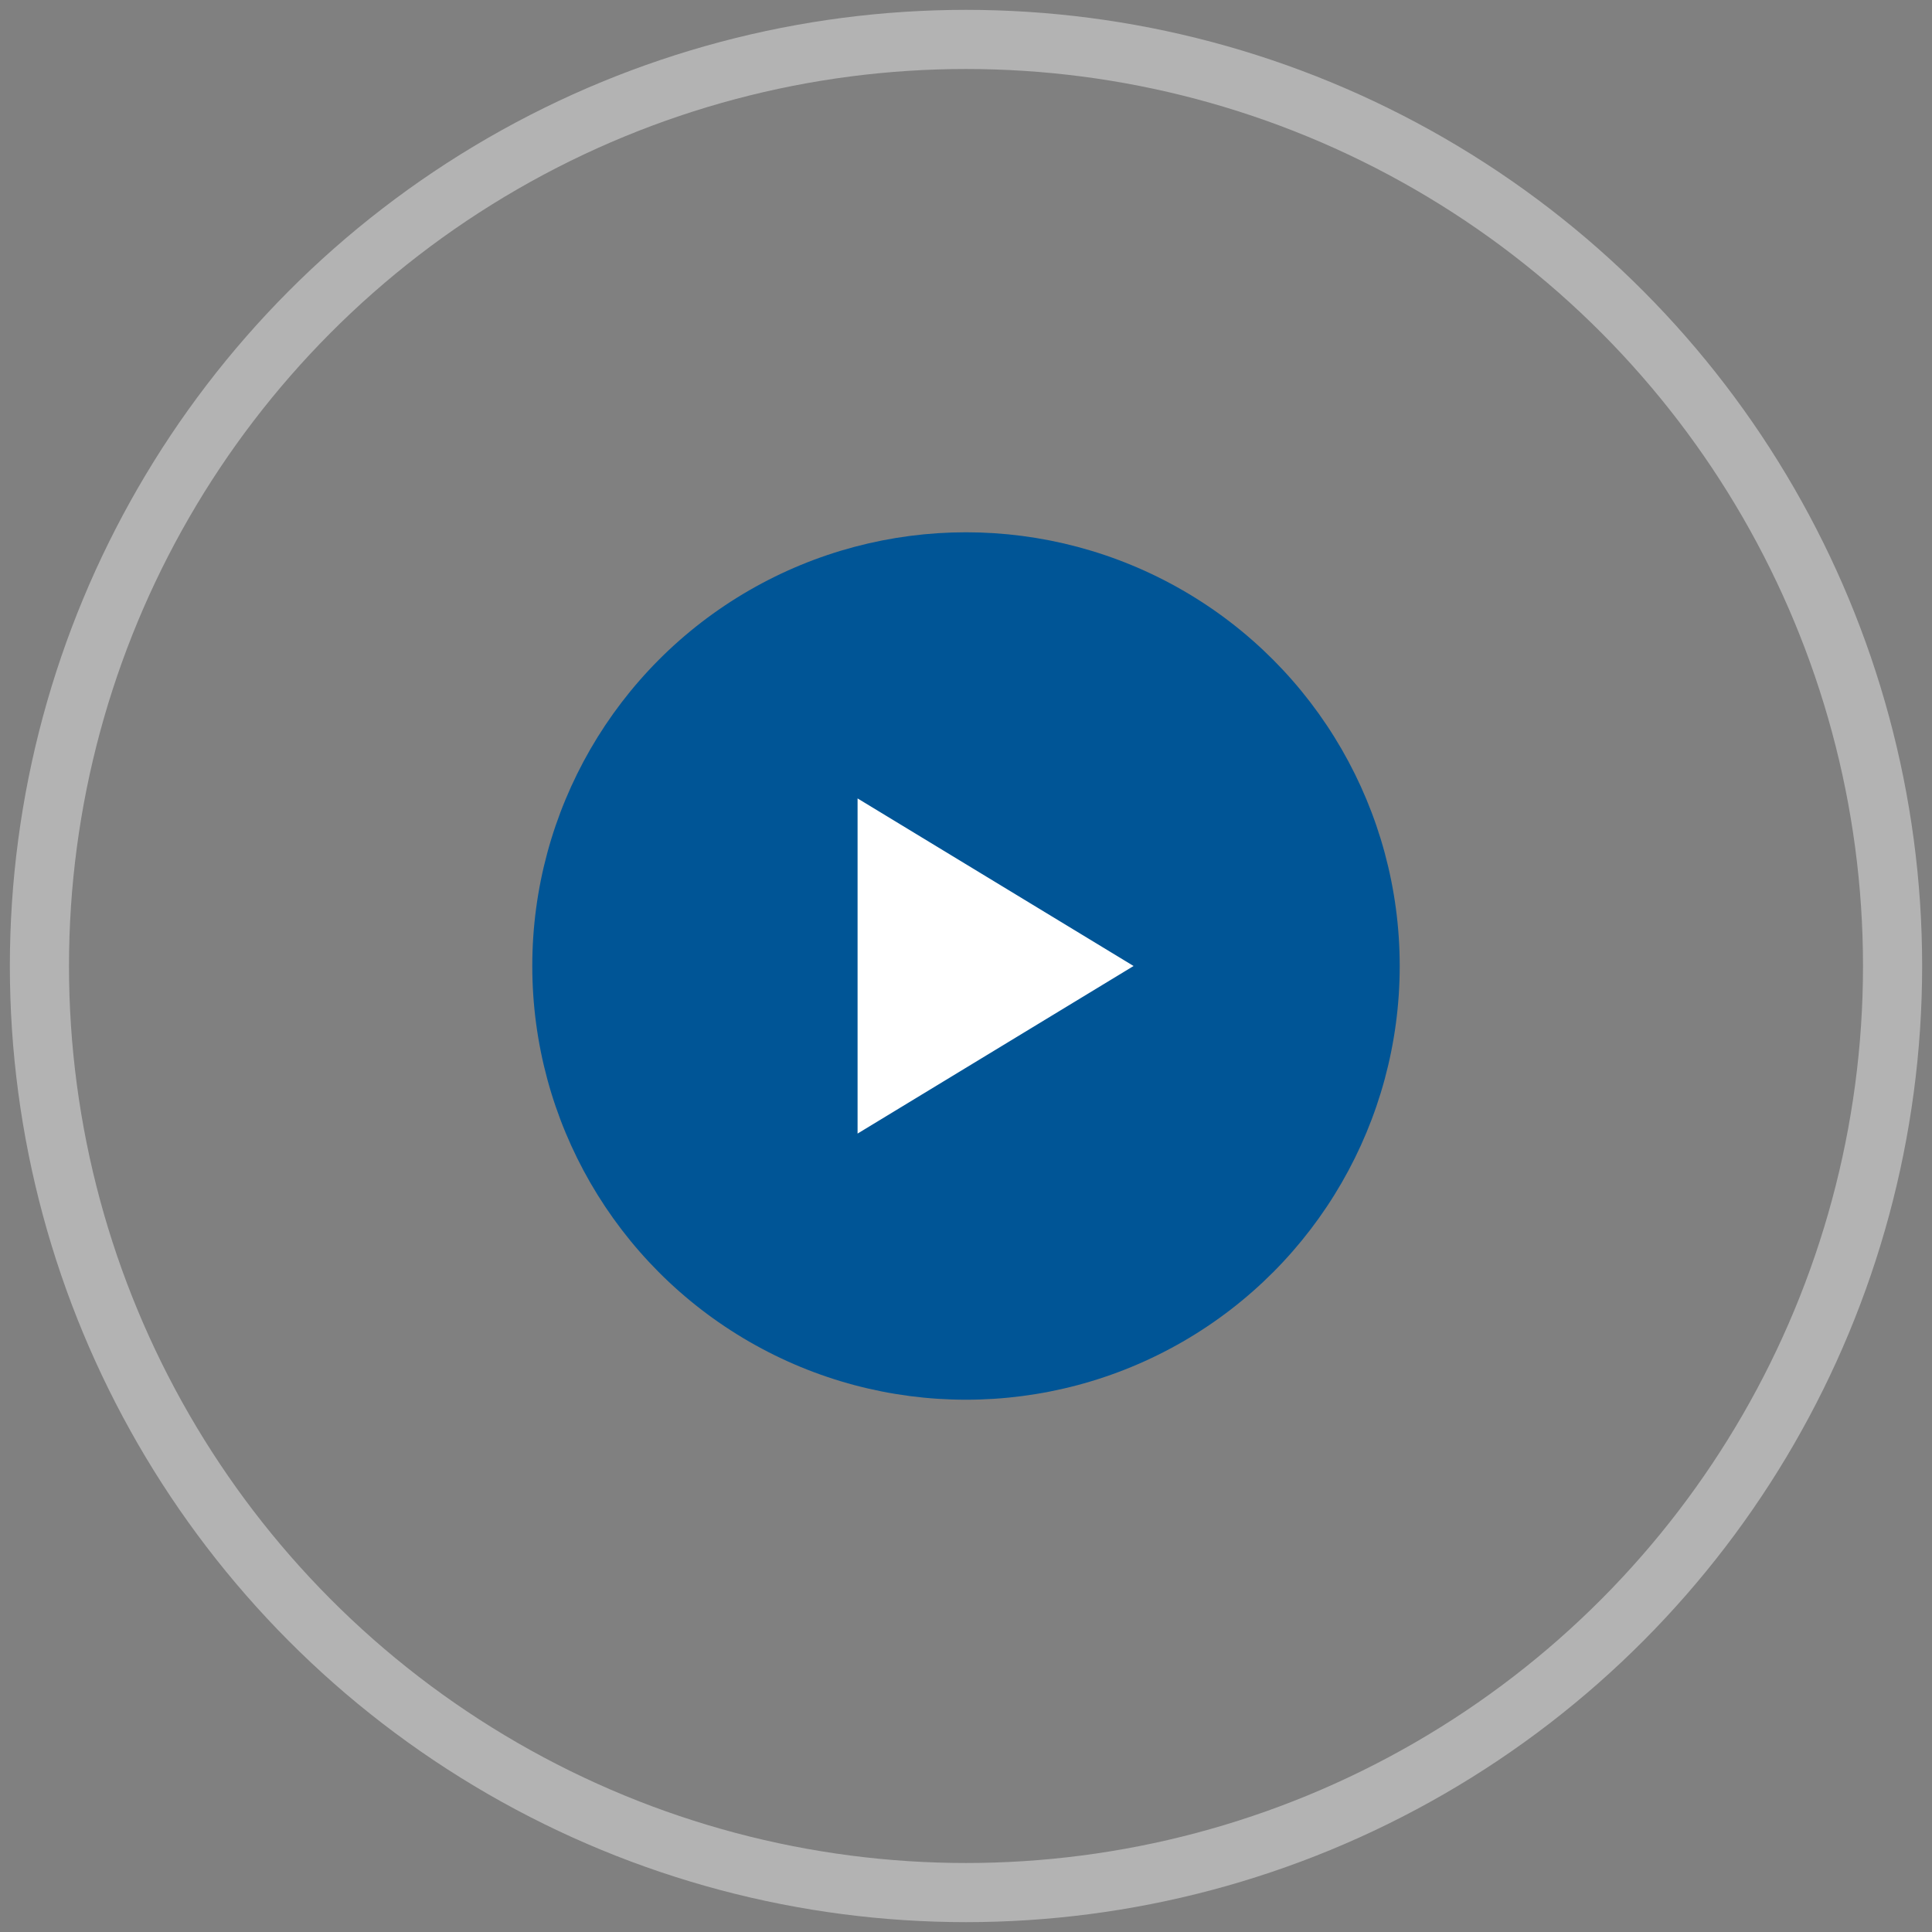
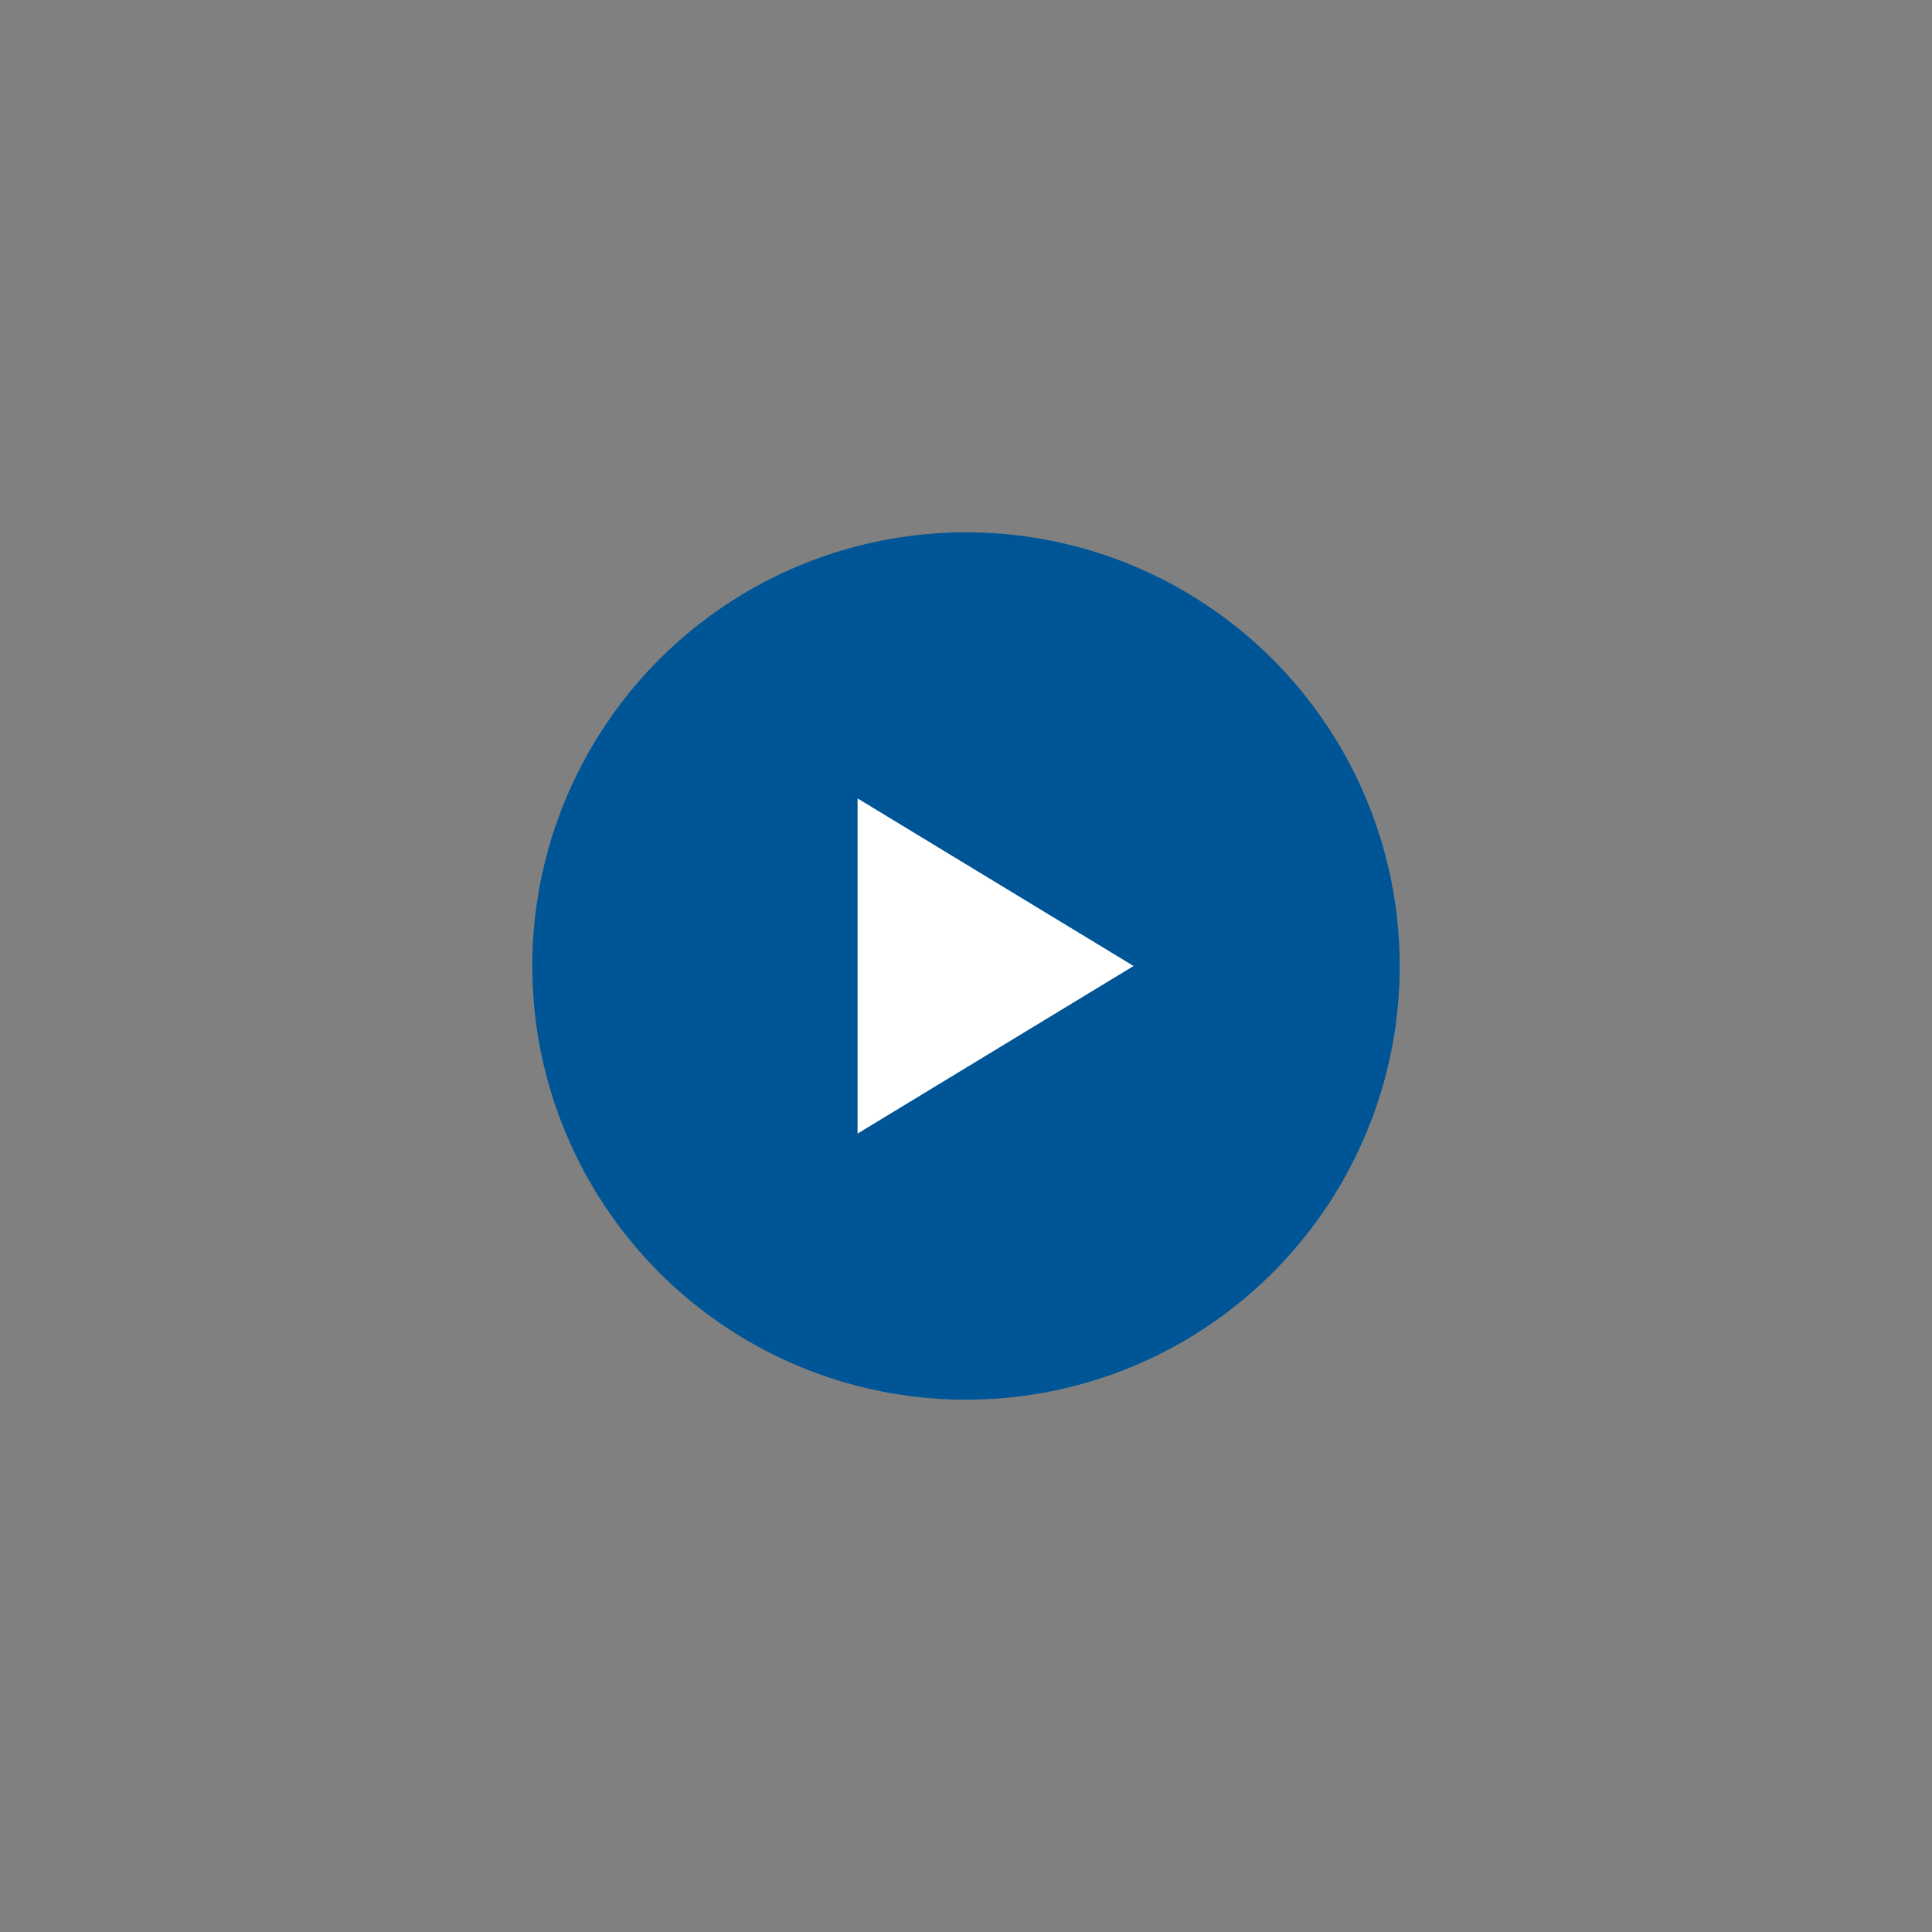
<svg xmlns="http://www.w3.org/2000/svg" height="98" viewBox="0 0 98 98" width="98">
  <rect x="0" y="0" width="98" height="98" fill="#808080" stroke="none" />
  <g fill="none" fill-rule="evenodd" transform="translate(2 2)">
-     <circle cx="47" cy="47" fill-rule="nonzero" opacity=".402" r="47" stroke="#fff" stroke-width="3" />
    <circle cx="47" cy="47" fill="#005596" fill-rule="nonzero" r="22" />
    <path d="m48.5 40 8.5 14h-17z" fill="#fff" transform="matrix(0 1 -1 0 95.5 -1.5)" />
  </g>
</svg>